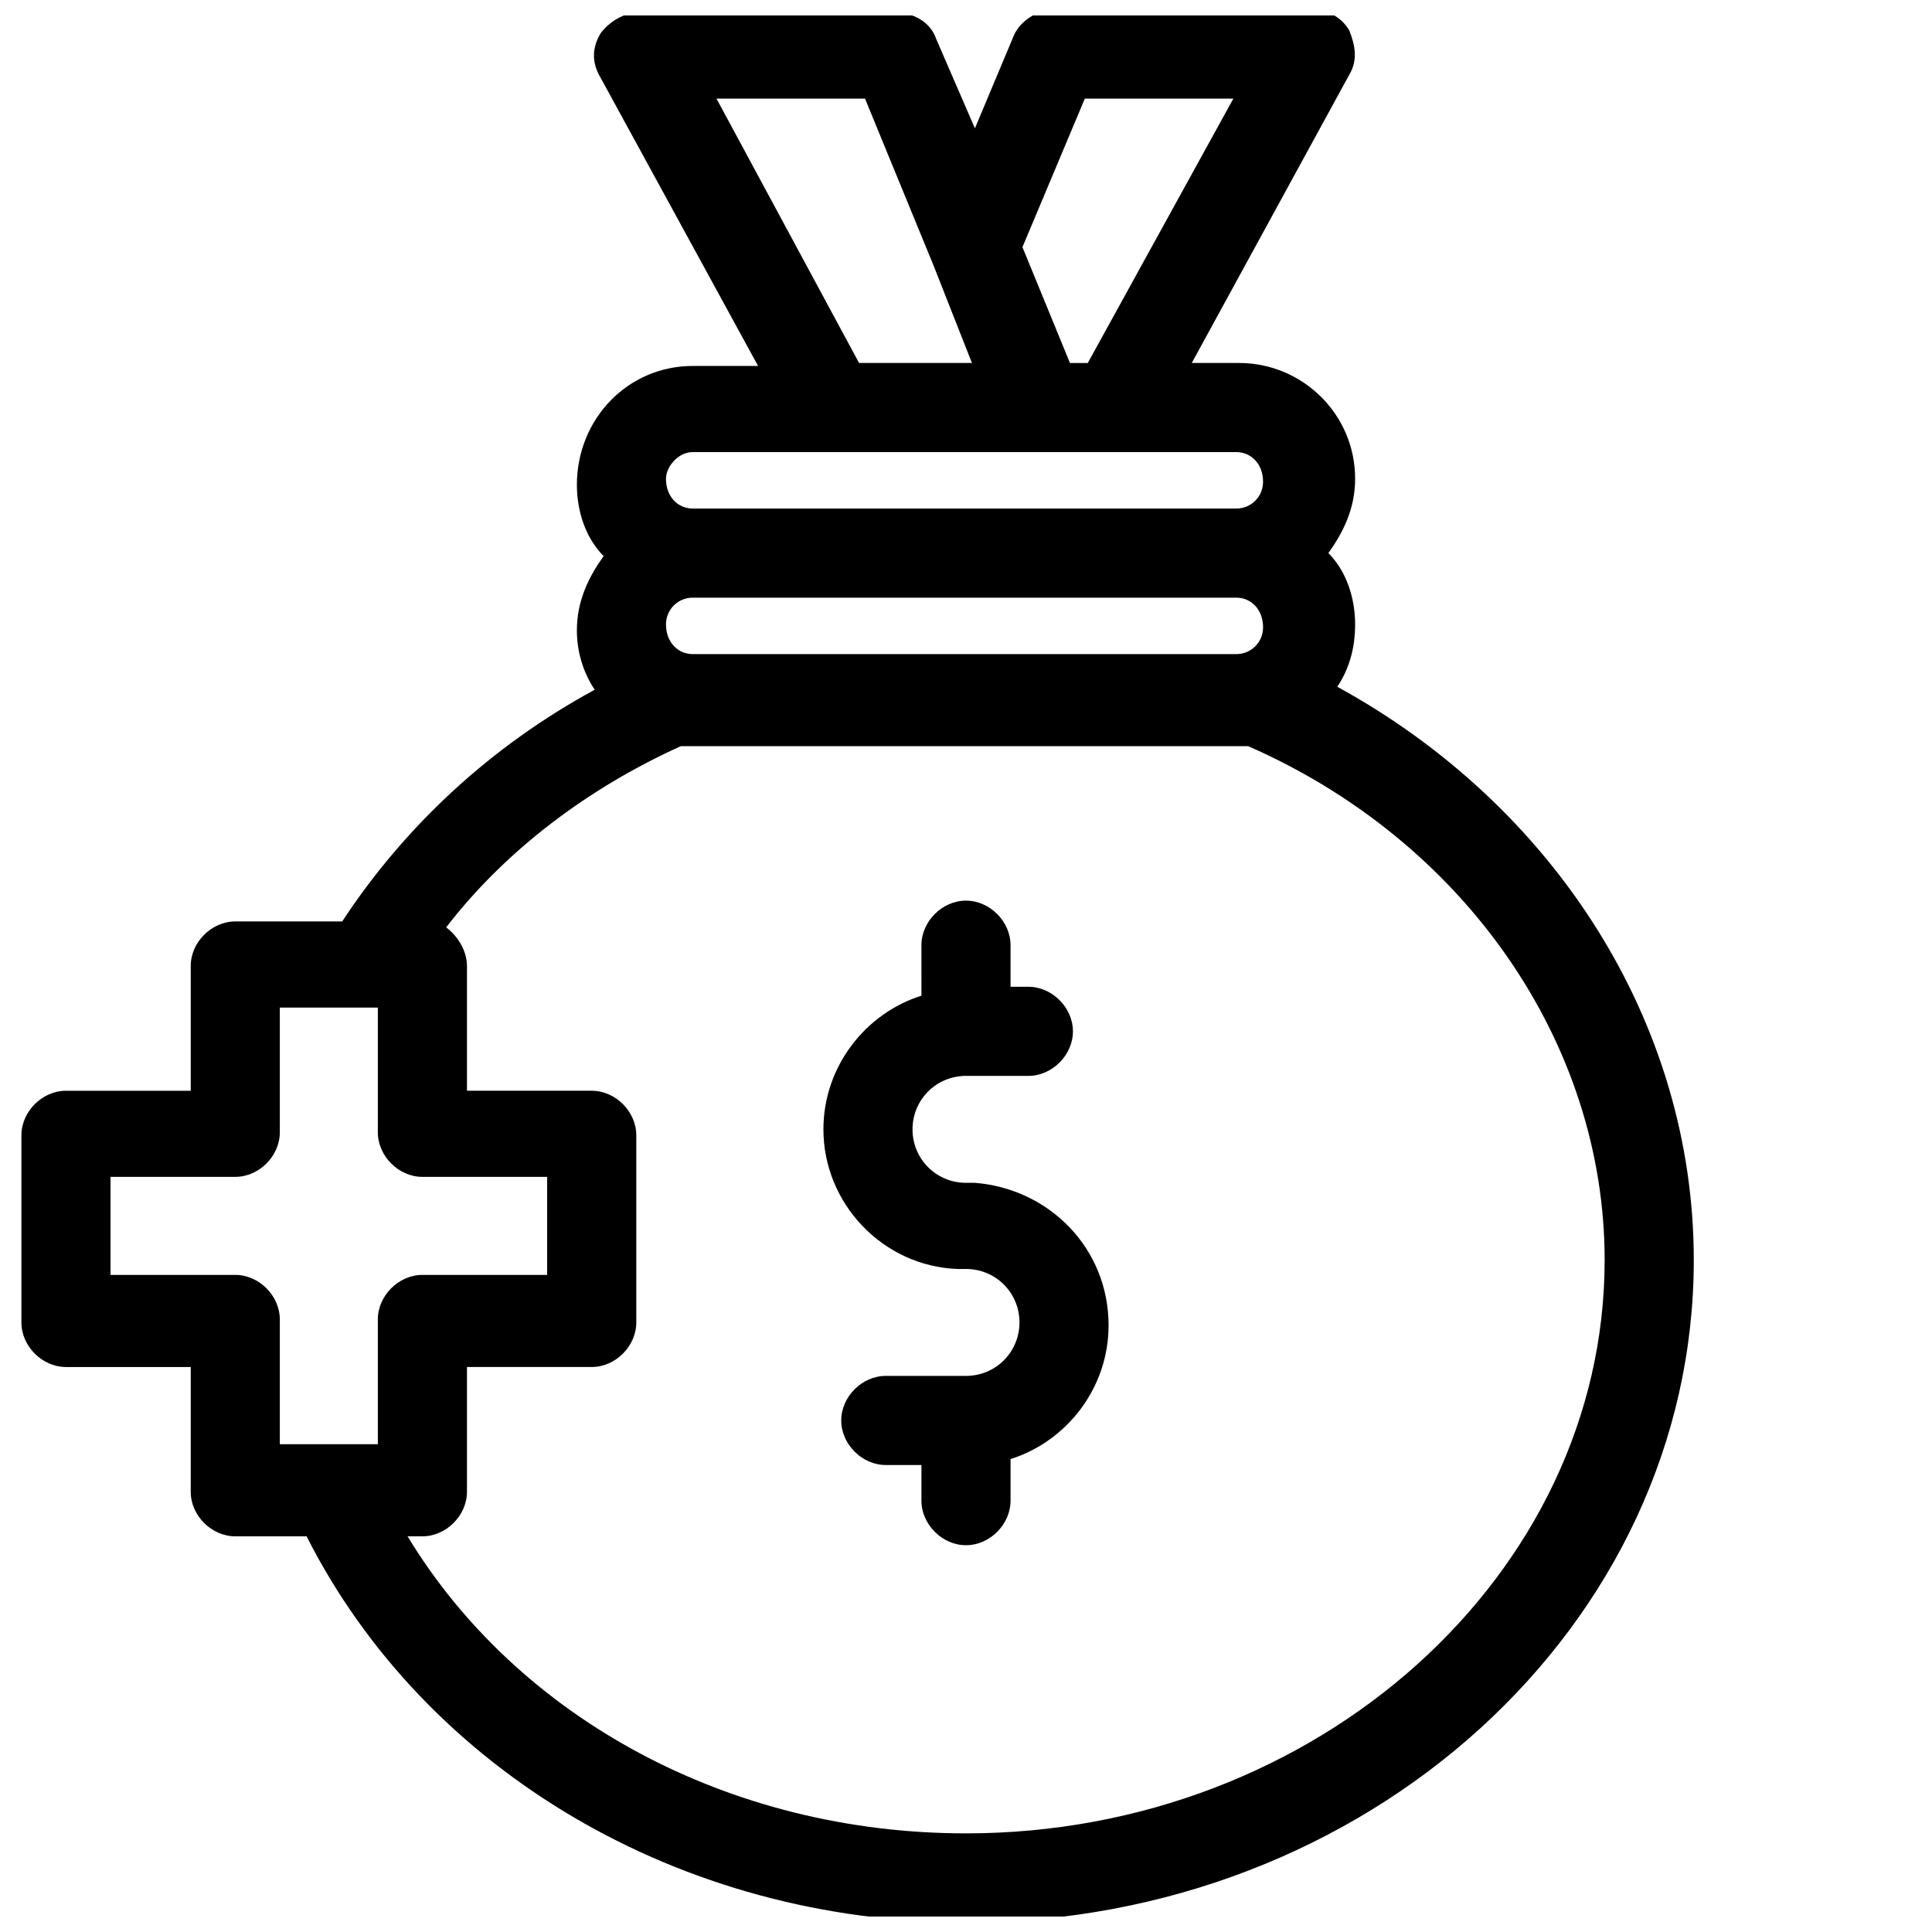
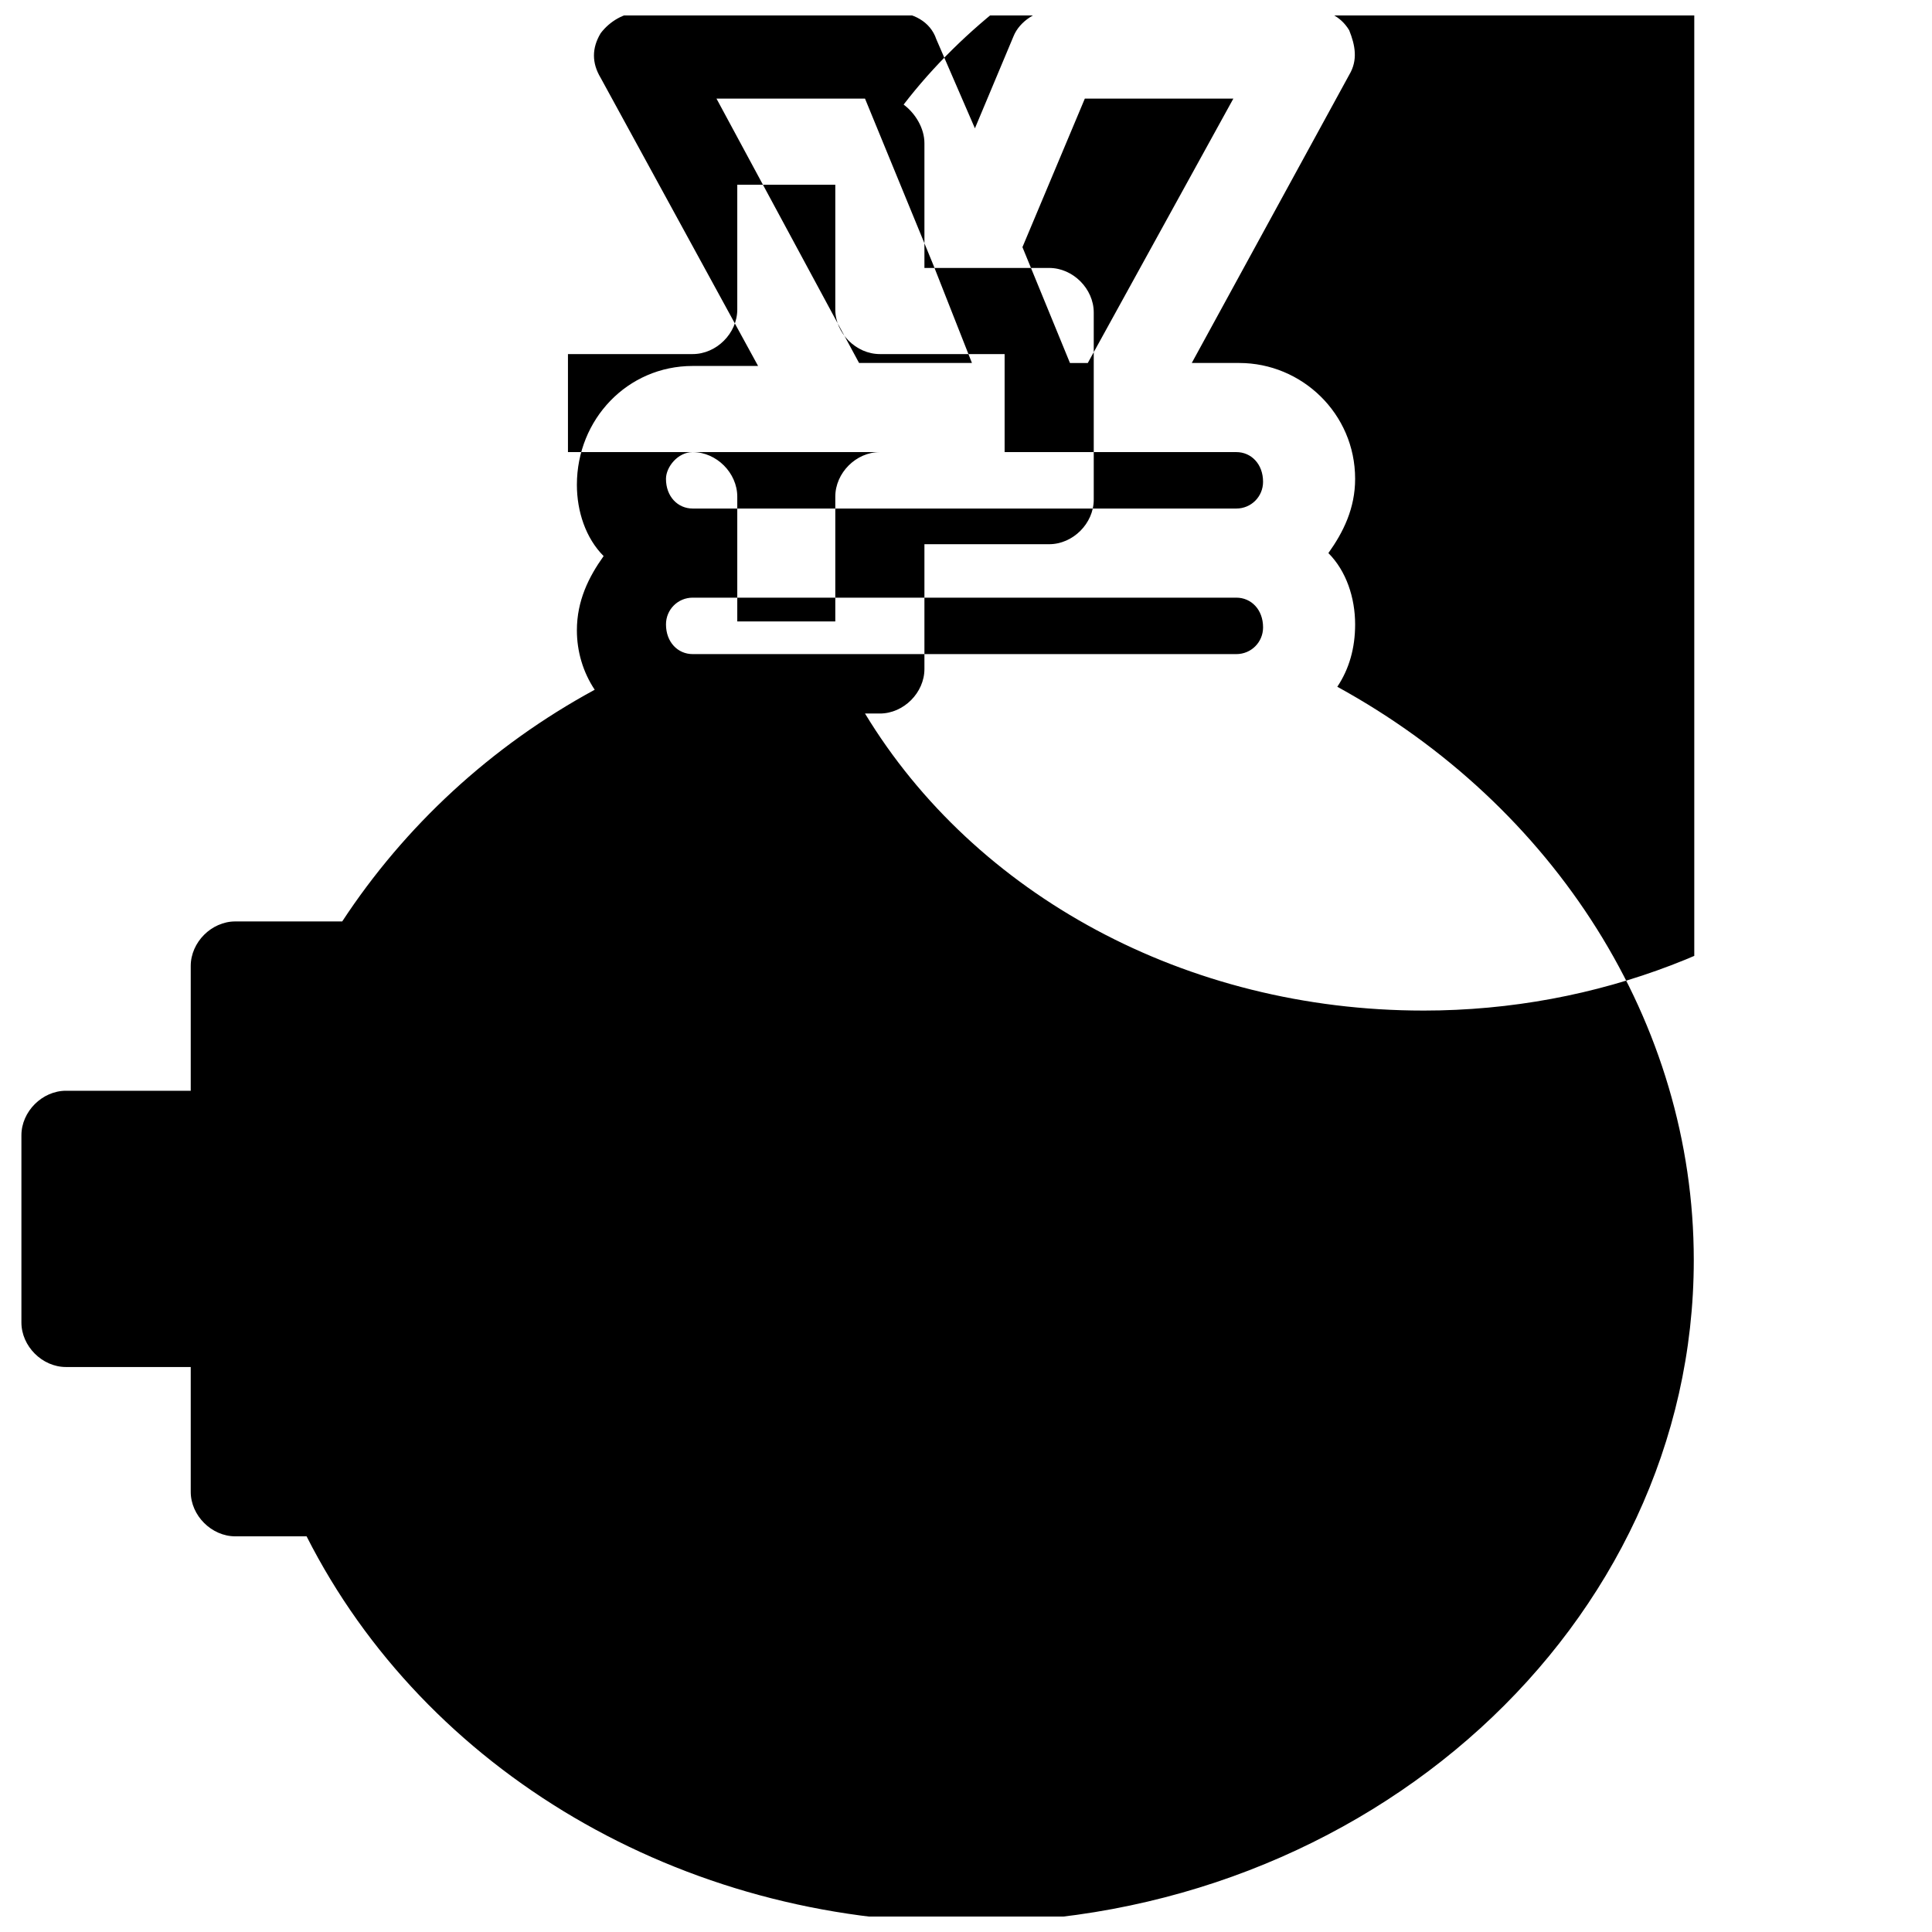
<svg xmlns="http://www.w3.org/2000/svg" width="800px" height="800px" version="1.1" viewBox="144 144 512 512">
  <defs>
    <clipPath id="a">
      <path d="m149 148.09h444v503.81h-444z" />
    </clipPath>
  </defs>
  <g clip-path="url(#a)">
-     <path d="m498.4 326c3.148-4.723 4.723-10.234 4.723-16.531 0-7.086-2.363-14.168-7.086-18.895 3.938-5.512 7.086-11.809 7.086-19.68 0-17.32-14.168-30.699-30.699-30.699h-12.594l41.723-76.359c2.363-3.938 1.574-7.871 0-11.809-2.363-3.938-6.297-5.512-10.234-5.512l-67.703 0.004c-4.723 0-9.445 3.148-11.02 7.086l-10.234 24.402-10.234-23.617c-1.574-4.723-6.297-7.086-11.02-7.086h-67.699c-3.938 0-7.871 2.363-10.234 5.512-2.363 3.938-2.363 7.871 0 11.809l41.723 76.359h-17.32c-17.32 0-30.699 14.168-30.699 31.488 0 7.086 2.363 14.168 7.086 18.895-3.938 5.512-7.086 11.809-7.086 19.68 0 5.512 1.574 11.02 4.723 15.742-27.551 14.957-50.383 36.211-66.914 61.402h-28.336c-6.297 0-11.809 5.512-11.809 11.809v33.062h-33.062c-6.297 0-11.809 5.512-11.809 11.809v49.594c0 6.297 5.512 11.809 11.809 11.809h33.062v33.062c0 6.297 5.512 11.809 11.809 11.809h18.895c31.488 62.188 99.188 102.34 174.76 102.34 106.27 0 192.86-78.719 192.86-175.55 0-62.977-37-120.45-94.465-151.93zm-170.82-8.656c-3.938 0-7.086-3.148-7.086-7.871 0-3.938 3.148-7.086 7.086-7.086h144.06c3.938 0 7.086 3.148 7.086 7.871 0 3.938-3.148 7.086-7.086 7.086zm103.91-147.21h39.359l-38.574 70.062h-4.723l-12.594-30.699zm-97.613 0h39.359l18.105 44.082 10.234 25.977h-29.914zm-6.301 93.676h144.06c3.938 0 7.086 3.148 7.086 7.871 0 3.938-3.148 7.086-7.086 7.086h-144.06c-3.938 0-7.086-3.148-7.086-7.871 0.004-3.148 3.152-7.086 7.086-7.086zm-121.23 218.05h-33.062v-25.977h33.062c6.297 0 11.809-5.512 11.809-11.809v-33.062h25.977v33.062c0 6.297 5.512 11.809 11.809 11.809h33.062v25.977h-33.062c-6.297 0-11.809 5.512-11.809 11.809v33.062h-25.977v-33.062c0-6.297-5.512-11.809-11.809-11.809zm193.65 148c-62.977 0-118.87-30.699-147.99-78.719h3.938c6.297 0 11.809-5.512 11.809-11.809v-33.062h33.062c6.297 0 11.809-5.512 11.809-11.809v-49.594c0-6.297-5.512-11.809-11.809-11.809h-33.062v-33.062c0-3.938-2.363-7.871-5.512-10.234 15.742-20.469 37.785-37 62.188-48.02h3.148 144.06 3.148c57.465 25.191 94.465 78.719 94.465 136.19-0.004 83.441-76.363 151.93-169.25 151.93z" />
+     <path d="m498.4 326c3.148-4.723 4.723-10.234 4.723-16.531 0-7.086-2.363-14.168-7.086-18.895 3.938-5.512 7.086-11.809 7.086-19.68 0-17.32-14.168-30.699-30.699-30.699h-12.594l41.723-76.359c2.363-3.938 1.574-7.871 0-11.809-2.363-3.938-6.297-5.512-10.234-5.512l-67.703 0.004c-4.723 0-9.445 3.148-11.02 7.086l-10.234 24.402-10.234-23.617c-1.574-4.723-6.297-7.086-11.02-7.086h-67.699c-3.938 0-7.871 2.363-10.234 5.512-2.363 3.938-2.363 7.871 0 11.809l41.723 76.359h-17.32c-17.32 0-30.699 14.168-30.699 31.488 0 7.086 2.363 14.168 7.086 18.895-3.938 5.512-7.086 11.809-7.086 19.68 0 5.512 1.574 11.02 4.723 15.742-27.551 14.957-50.383 36.211-66.914 61.402h-28.336c-6.297 0-11.809 5.512-11.809 11.809v33.062h-33.062c-6.297 0-11.809 5.512-11.809 11.809v49.594c0 6.297 5.512 11.809 11.809 11.809h33.062v33.062c0 6.297 5.512 11.809 11.809 11.809h18.895c31.488 62.188 99.188 102.34 174.76 102.34 106.27 0 192.86-78.719 192.86-175.55 0-62.977-37-120.45-94.465-151.93zm-170.82-8.656c-3.938 0-7.086-3.148-7.086-7.871 0-3.938 3.148-7.086 7.086-7.086h144.06c3.938 0 7.086 3.148 7.086 7.871 0 3.938-3.148 7.086-7.086 7.086zm103.91-147.21h39.359l-38.574 70.062h-4.723l-12.594-30.699zm-97.613 0h39.359l18.105 44.082 10.234 25.977h-29.914zm-6.301 93.676h144.06c3.938 0 7.086 3.148 7.086 7.871 0 3.938-3.148 7.086-7.086 7.086h-144.06c-3.938 0-7.086-3.148-7.086-7.871 0.004-3.148 3.152-7.086 7.086-7.086zh-33.062v-25.977h33.062c6.297 0 11.809-5.512 11.809-11.809v-33.062h25.977v33.062c0 6.297 5.512 11.809 11.809 11.809h33.062v25.977h-33.062c-6.297 0-11.809 5.512-11.809 11.809v33.062h-25.977v-33.062c0-6.297-5.512-11.809-11.809-11.809zm193.65 148c-62.977 0-118.87-30.699-147.99-78.719h3.938c6.297 0 11.809-5.512 11.809-11.809v-33.062h33.062c6.297 0 11.809-5.512 11.809-11.809v-49.594c0-6.297-5.512-11.809-11.809-11.809h-33.062v-33.062c0-3.938-2.363-7.871-5.512-10.234 15.742-20.469 37.785-37 62.188-48.02h3.148 144.06 3.148c57.465 25.191 94.465 78.719 94.465 136.19-0.004 83.441-76.363 151.93-169.25 151.93z" />
  </g>
-   <path d="m402.36 457.46h-2.363c-7.871 0-14.168-6.297-14.168-14.168s6.297-14.168 14.168-14.168h16.531c6.297 0 11.809-5.512 11.809-11.809 0-6.297-5.512-11.809-11.809-11.809h-4.723v-11.02c0-6.297-5.512-11.809-11.809-11.809s-11.809 5.512-11.809 11.809l0.004 13.379c-14.957 4.723-25.977 18.895-25.977 35.426 0 19.68 15.742 36.211 35.426 37h2.363c7.871 0 14.168 6.297 14.168 14.168-0.004 7.871-6.301 14.168-14.172 14.168h-21.254c-6.297 0-11.809 5.512-11.809 11.809s5.512 11.809 11.809 11.809h9.445v9.445c0 6.297 5.512 11.809 11.809 11.809s11.809-5.512 11.809-11.809v-11.02c14.957-4.723 25.977-18.895 25.977-35.426 0-20.469-15.746-36.211-35.426-37.785z" />
</svg>